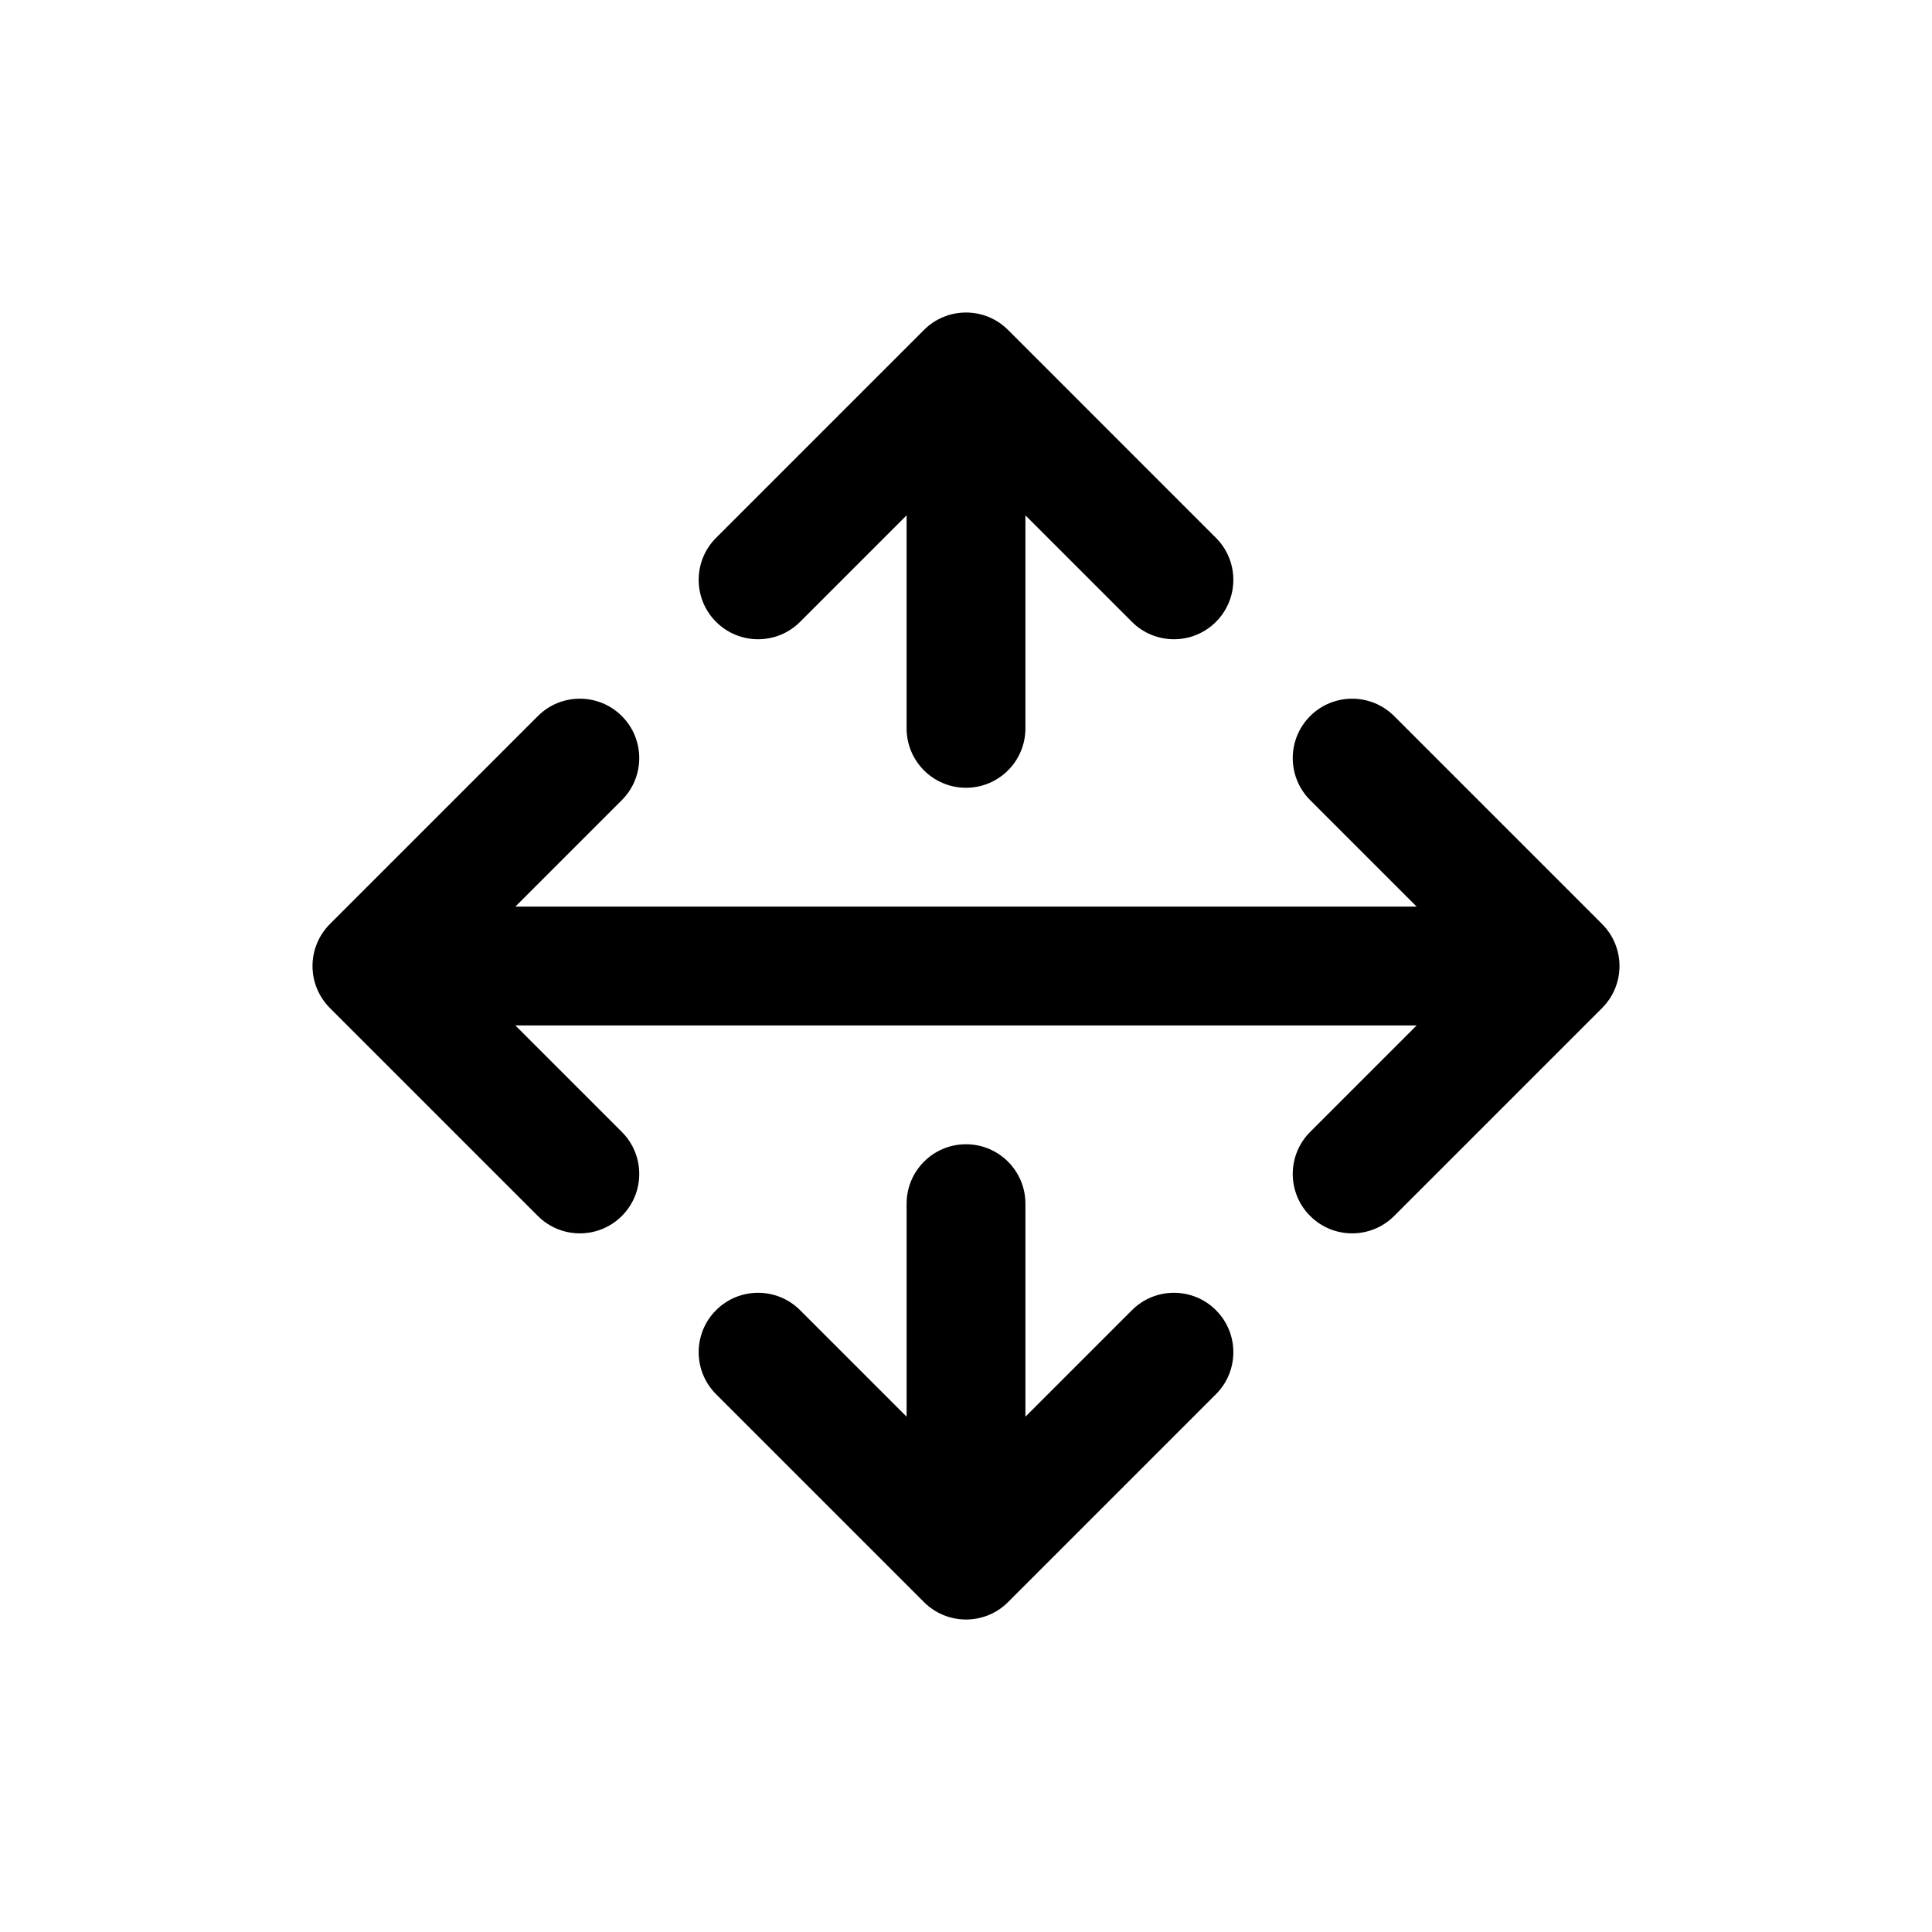
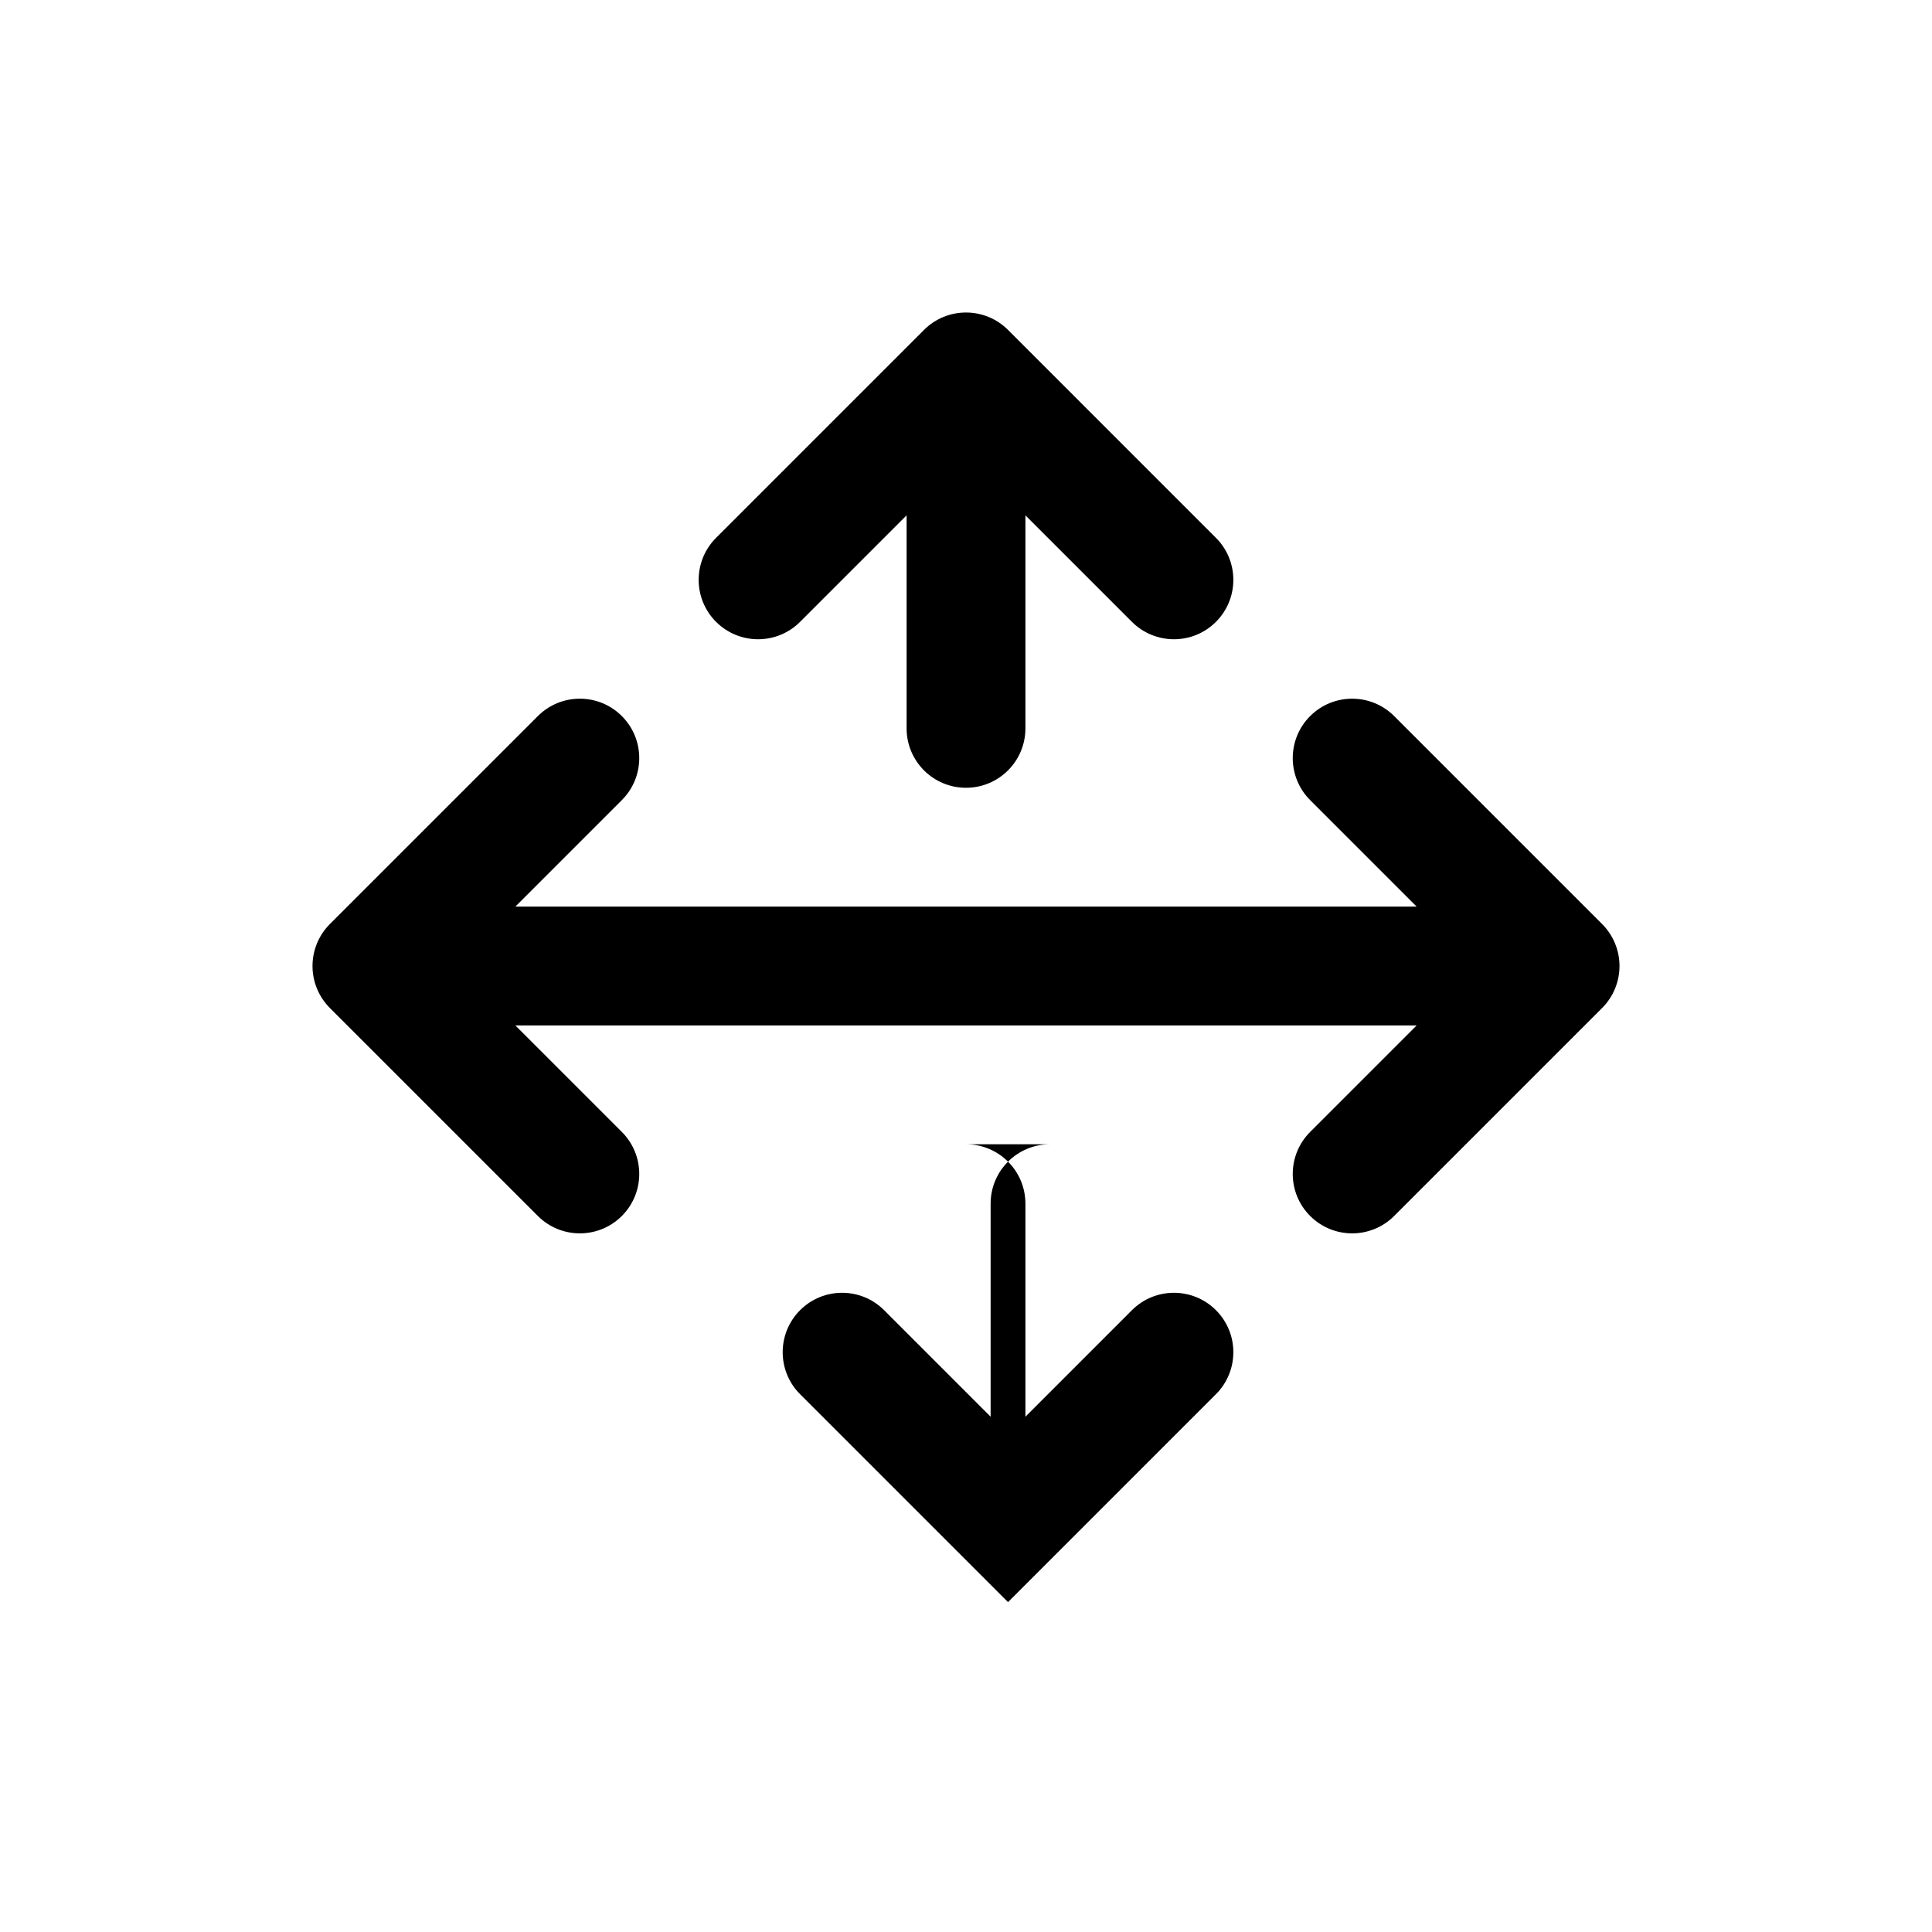
<svg xmlns="http://www.w3.org/2000/svg" fill="#000000" width="800px" height="800px" version="1.1" viewBox="144 144 512 512">
-   <path d="m388.87 231.43c6.148-6.148 16.117-6.148 22.266 0l55.102 55.105c6.148 6.148 6.148 16.113 0 22.262-6.148 6.148-16.117 6.148-22.266 0l-28.227-28.227v56.457c0 8.695-7.047 15.742-15.742 15.742s-15.746-7.047-15.746-15.742v-56.457l-28.227 28.227c-6.148 6.148-16.117 6.148-22.266 0-6.148-6.148-6.148-16.113 0-22.262zm-80.074 102.34c6.148 6.148 6.148 16.117 0 22.266l-28.227 28.227h238.86l-28.227-28.227c-6.148-6.148-6.148-16.117 0-22.266 6.148-6.148 16.117-6.148 22.266 0l55.102 55.105c2.953 2.949 4.613 6.957 4.613 11.133s-1.66 8.18-4.613 11.133l-55.102 55.102c-6.148 6.148-16.117 6.148-22.266 0s-6.148-16.117 0-22.266l28.227-28.227h-238.86l28.227 28.227c6.148 6.148 6.148 16.117 0 22.266-6.148 6.148-16.113 6.148-22.262 0l-55.105-55.102c-2.953-2.953-4.613-6.957-4.613-11.133s1.66-8.184 4.613-11.133l55.105-55.105c6.148-6.148 16.113-6.148 22.262 0zm91.207 113.47c8.695 0 15.742 7.047 15.742 15.746v56.453l28.227-28.227c6.148-6.148 16.117-6.148 22.266 0s6.148 16.117 0 22.266l-55.102 55.102c-6.148 6.148-16.117 6.148-22.266 0l-55.105-55.102c-6.148-6.148-6.148-16.117 0-22.266 6.148-6.148 16.117-6.148 22.266 0l28.227 28.227v-56.453c0-8.699 7.051-15.746 15.746-15.746z" fill-rule="evenodd" />
+   <path d="m388.87 231.43c6.148-6.148 16.117-6.148 22.266 0l55.102 55.105c6.148 6.148 6.148 16.113 0 22.262-6.148 6.148-16.117 6.148-22.266 0l-28.227-28.227v56.457c0 8.695-7.047 15.742-15.742 15.742s-15.746-7.047-15.746-15.742v-56.457l-28.227 28.227c-6.148 6.148-16.117 6.148-22.266 0-6.148-6.148-6.148-16.113 0-22.262zm-80.074 102.34c6.148 6.148 6.148 16.117 0 22.266l-28.227 28.227h238.86l-28.227-28.227c-6.148-6.148-6.148-16.117 0-22.266 6.148-6.148 16.117-6.148 22.266 0l55.102 55.105c2.953 2.949 4.613 6.957 4.613 11.133s-1.66 8.18-4.613 11.133l-55.102 55.102c-6.148 6.148-16.117 6.148-22.266 0s-6.148-16.117 0-22.266l28.227-28.227h-238.86l28.227 28.227c6.148 6.148 6.148 16.117 0 22.266-6.148 6.148-16.113 6.148-22.262 0l-55.105-55.102c-2.953-2.953-4.613-6.957-4.613-11.133s1.66-8.184 4.613-11.133l55.105-55.105c6.148-6.148 16.113-6.148 22.262 0zm91.207 113.47c8.695 0 15.742 7.047 15.742 15.746v56.453l28.227-28.227c6.148-6.148 16.117-6.148 22.266 0s6.148 16.117 0 22.266l-55.102 55.102l-55.105-55.102c-6.148-6.148-6.148-16.117 0-22.266 6.148-6.148 16.117-6.148 22.266 0l28.227 28.227v-56.453c0-8.699 7.051-15.746 15.746-15.746z" fill-rule="evenodd" />
</svg>